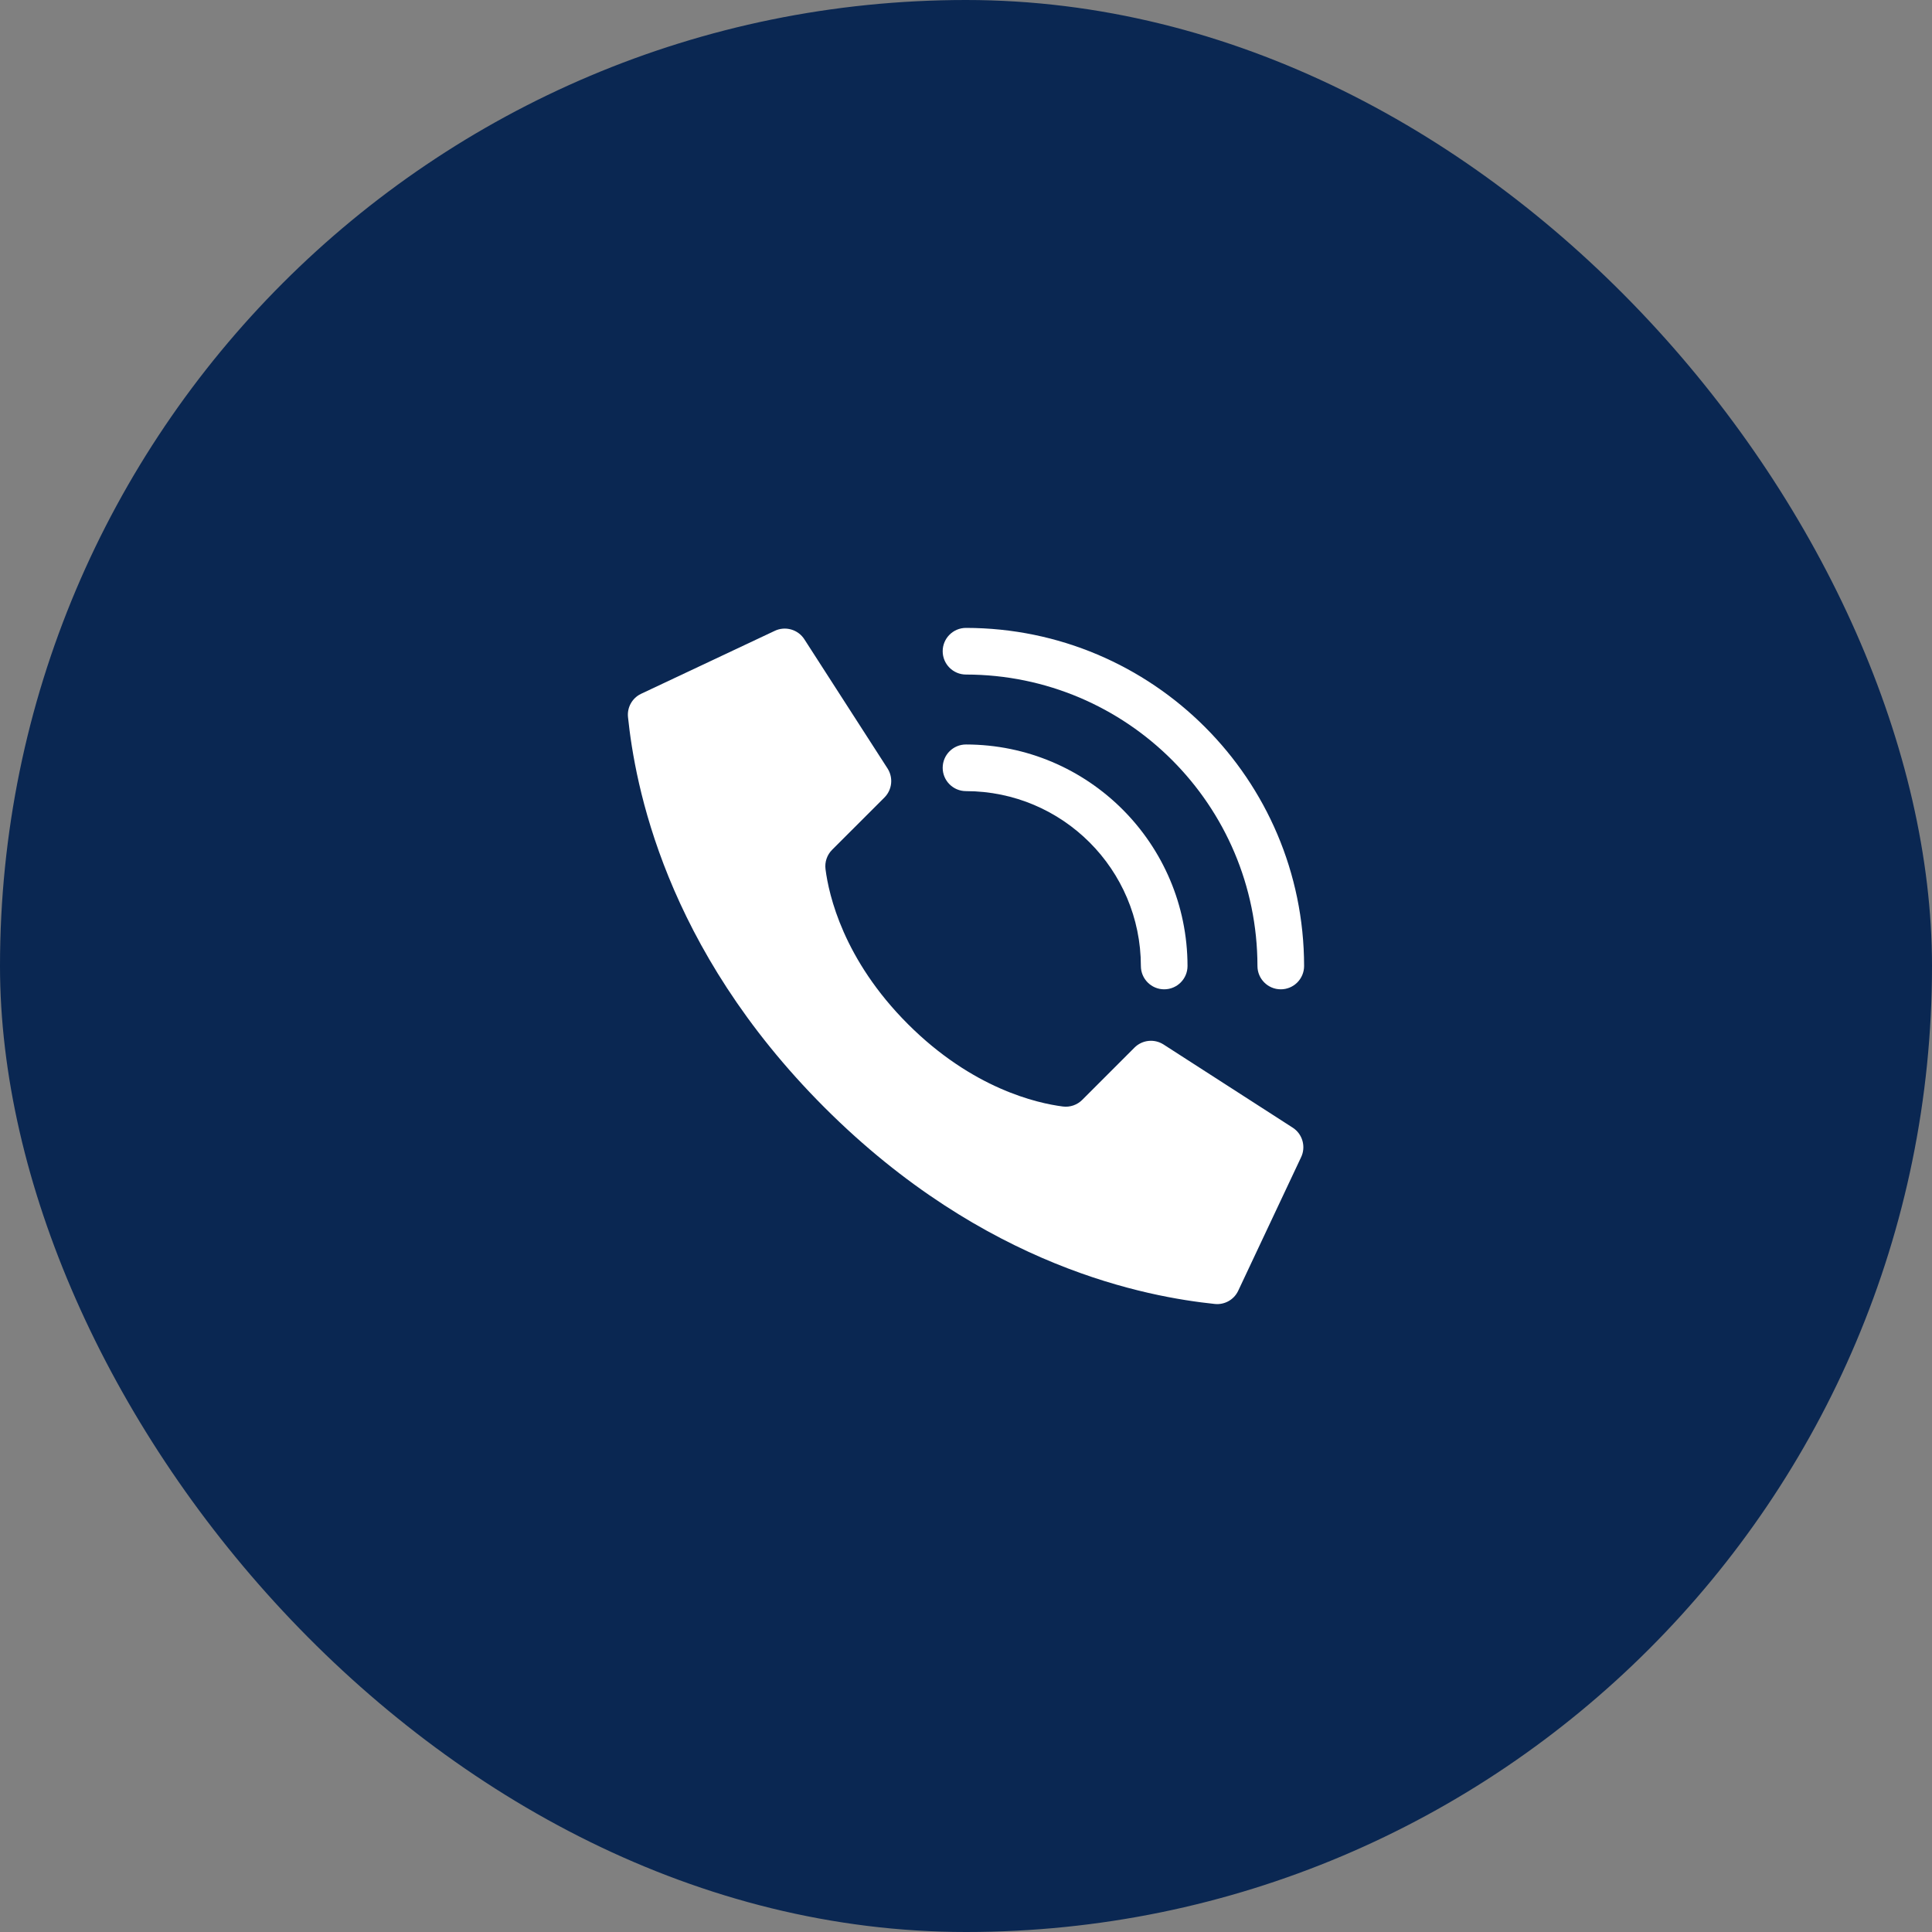
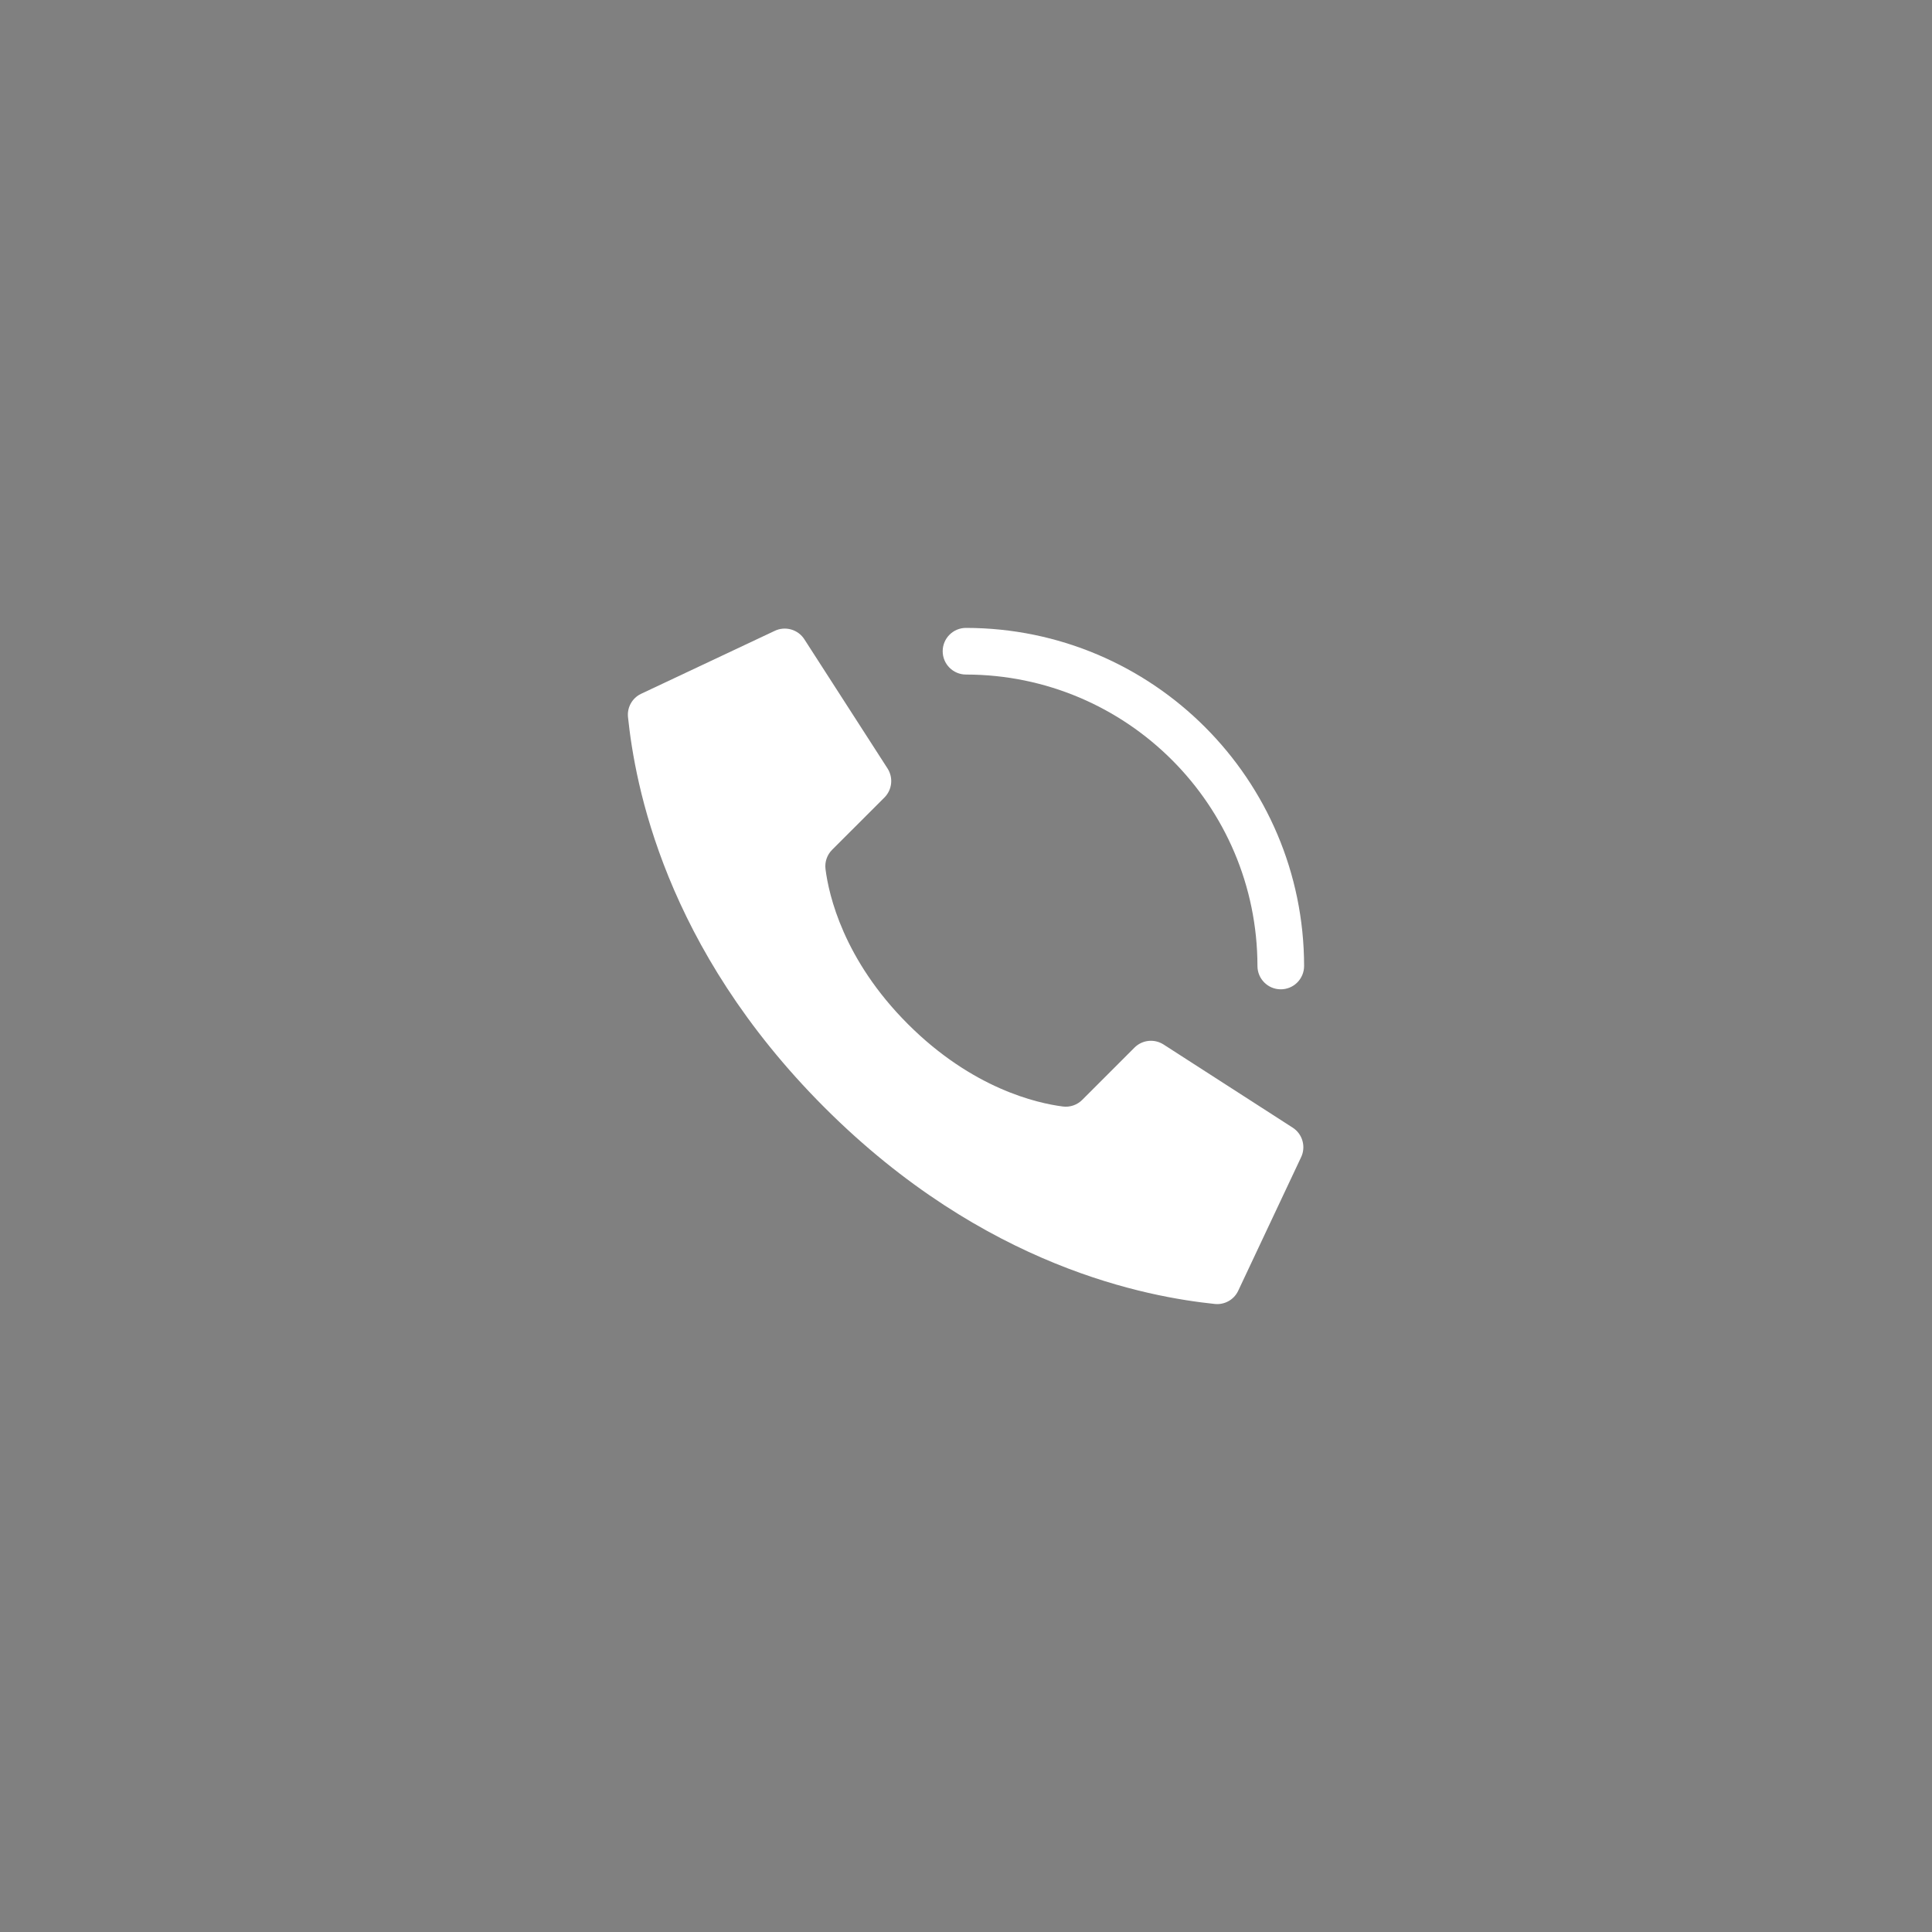
<svg xmlns="http://www.w3.org/2000/svg" width="120" height="120" viewBox="0 0 120 120" fill="none">
  <rect x="0" y="0" width="120" height="120" fill="#808080" stroke="none" />
-   <rect width="120" height="120" rx="60" fill="#0A2752" />
  <g clip-path="url(#clip0)">
    <path d="M56.392 63.608C52.383 59.599 51.478 55.591 51.274 53.984C51.217 53.54 51.37 53.095 51.687 52.78L54.931 49.537C55.409 49.06 55.493 48.317 55.136 47.745L49.971 39.724C49.575 39.091 48.762 38.862 48.094 39.196L39.802 43.102C39.262 43.367 38.944 43.941 39.006 44.54C39.44 48.668 41.239 58.815 51.211 68.787C61.182 78.759 71.328 80.558 75.457 80.992C76.056 81.053 76.63 80.736 76.896 80.195L80.801 71.903C81.134 71.237 80.907 70.426 80.276 70.03L72.256 64.866C71.684 64.508 70.941 64.592 70.464 65.069L67.221 68.313C66.905 68.631 66.46 68.784 66.016 68.727C64.41 68.522 60.401 67.617 56.392 63.608Z" fill="white" />
-     <path d="M72.31 61.448C71.51 61.448 70.862 60.8 70.862 60C70.855 54.004 65.996 49.145 60 49.138C59.2 49.138 58.552 48.489 58.552 47.69C58.552 46.89 59.2 46.241 60 46.241C67.595 46.25 73.75 52.405 73.759 60C73.759 60.8 73.11 61.448 72.31 61.448Z" fill="white" />
    <path d="M79.552 61.448C78.752 61.448 78.103 60.8 78.103 60C78.092 50.006 69.994 41.908 60 41.897C59.2 41.897 58.552 41.248 58.552 40.448C58.552 39.648 59.2 39 60 39C71.593 39.013 80.987 48.407 81 60C81 60.384 80.847 60.752 80.576 61.024C80.304 61.296 79.936 61.448 79.552 61.448Z" fill="white" />
  </g>
  <defs>
    <clipPath id="clip0">
      <rect width="42" height="42" fill="white" transform="translate(39 39)" />
    </clipPath>
  </defs>
</svg>